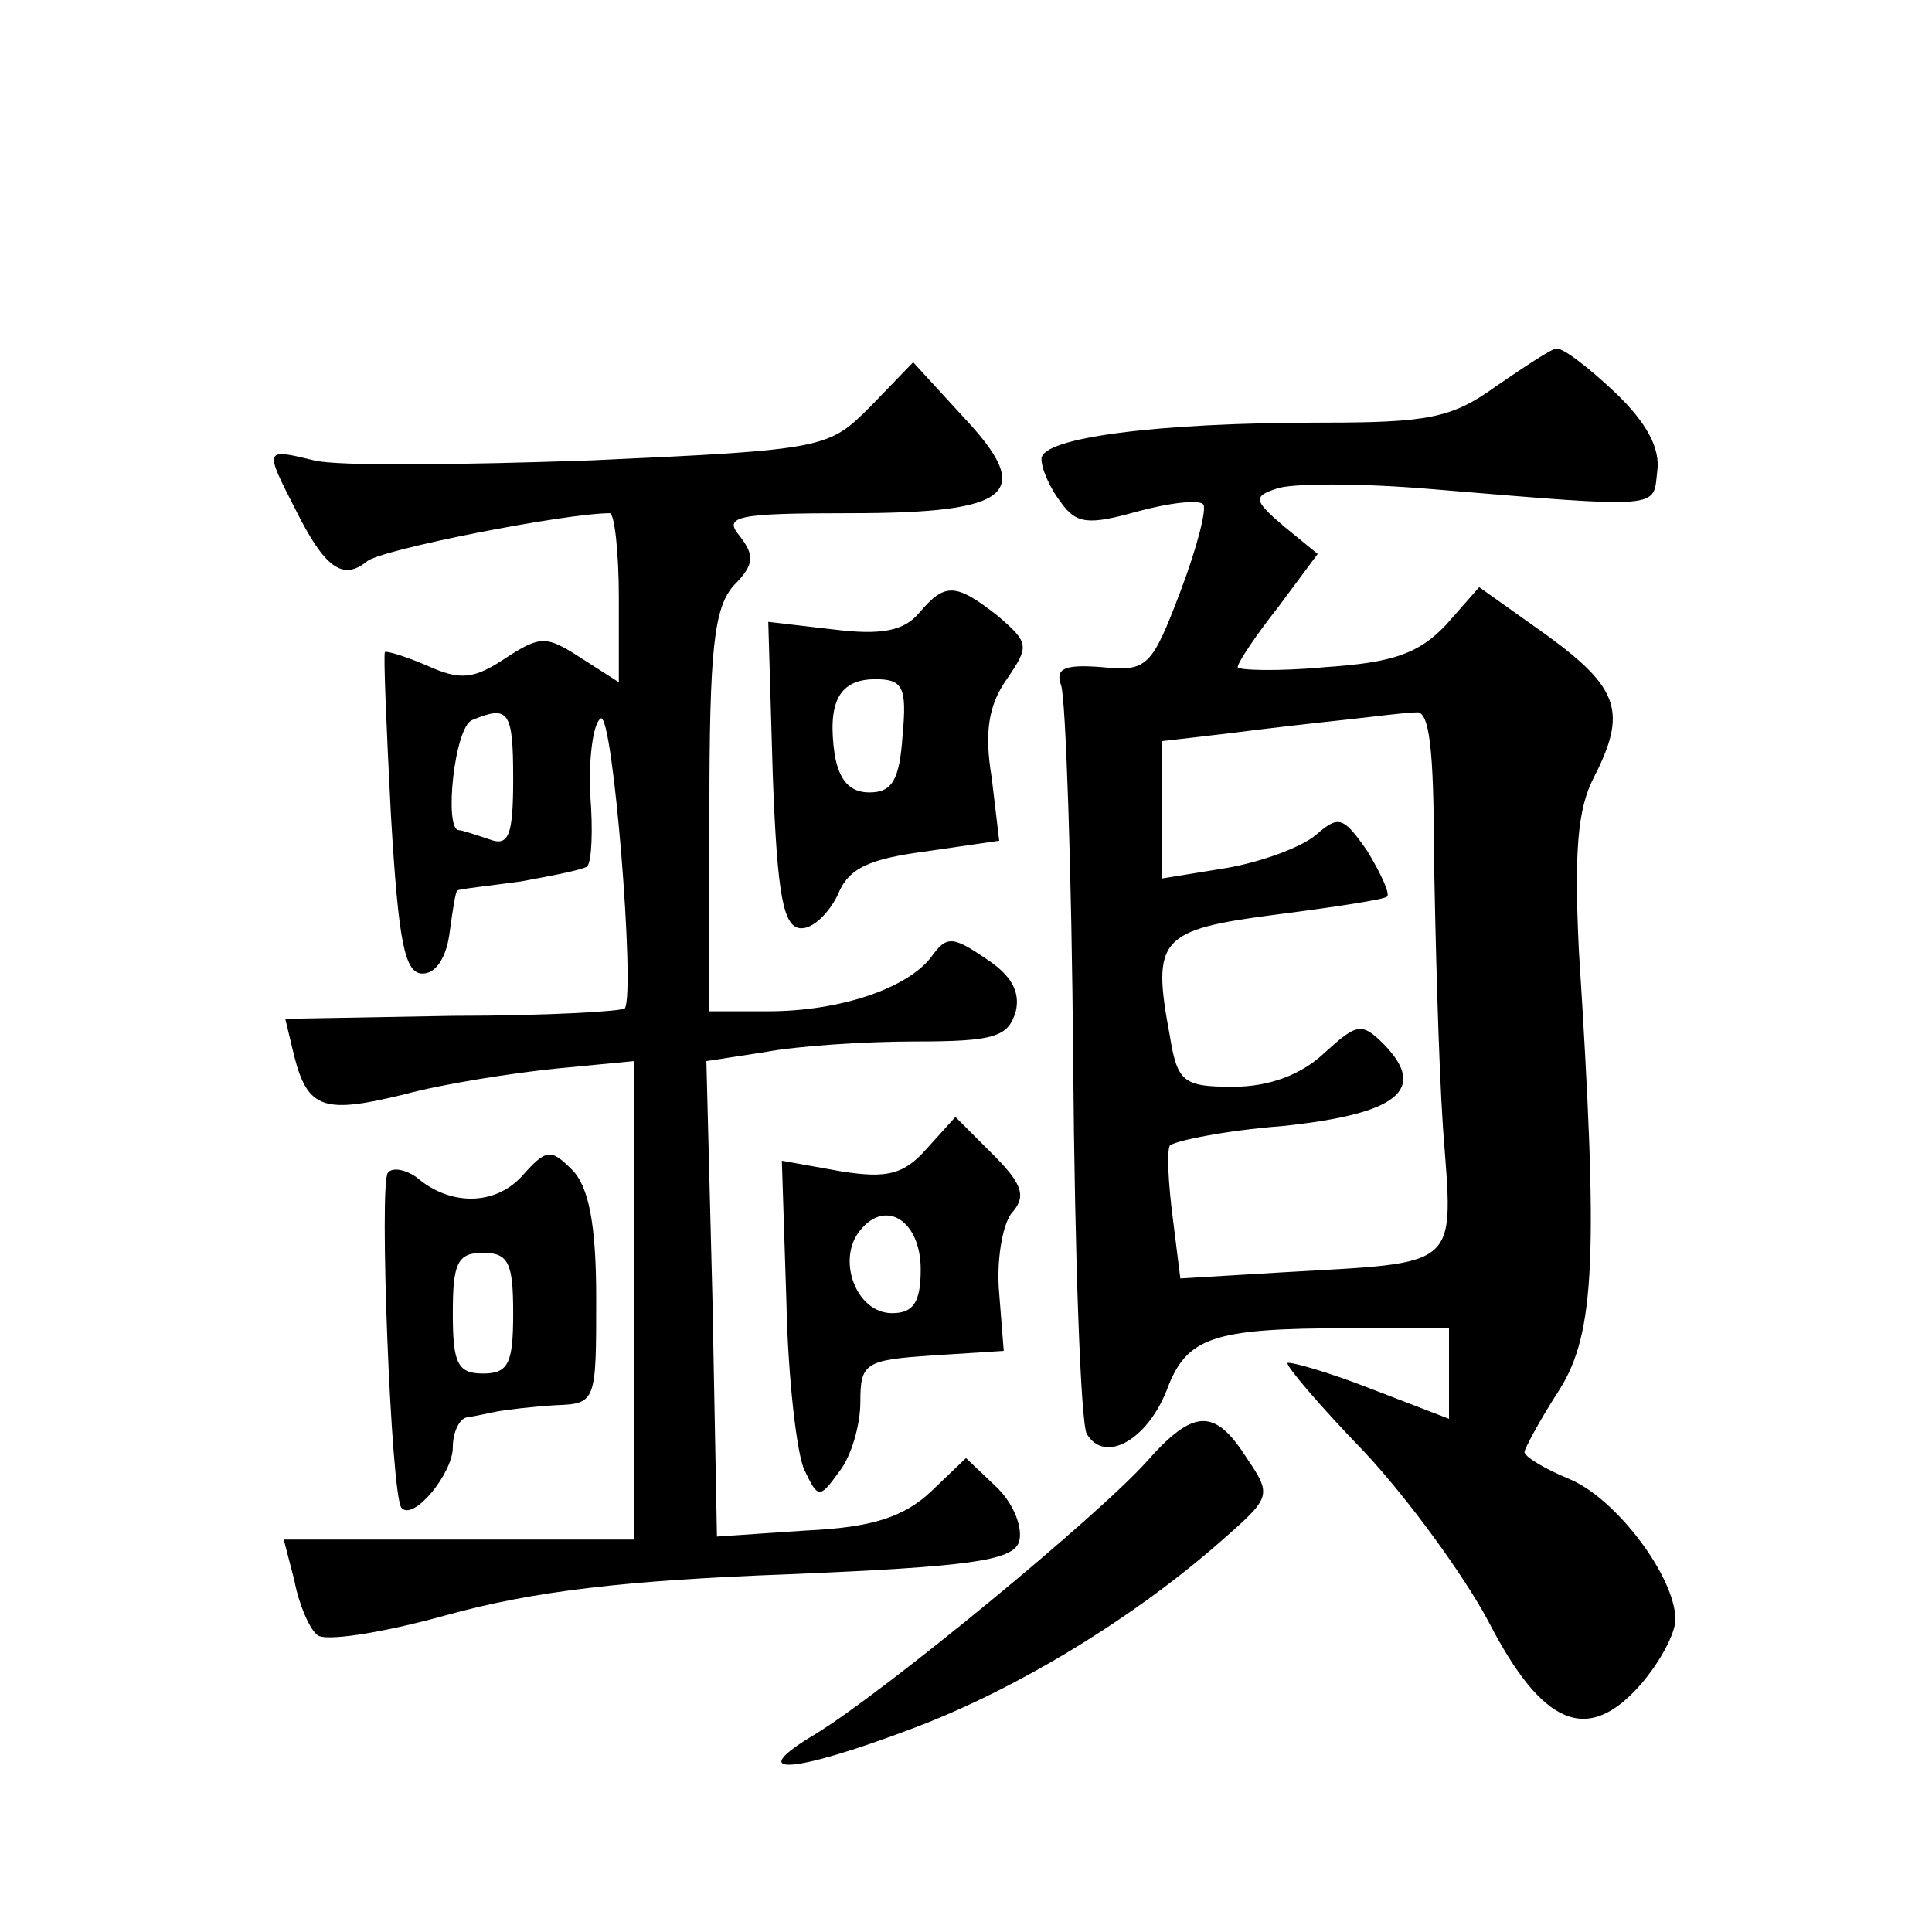
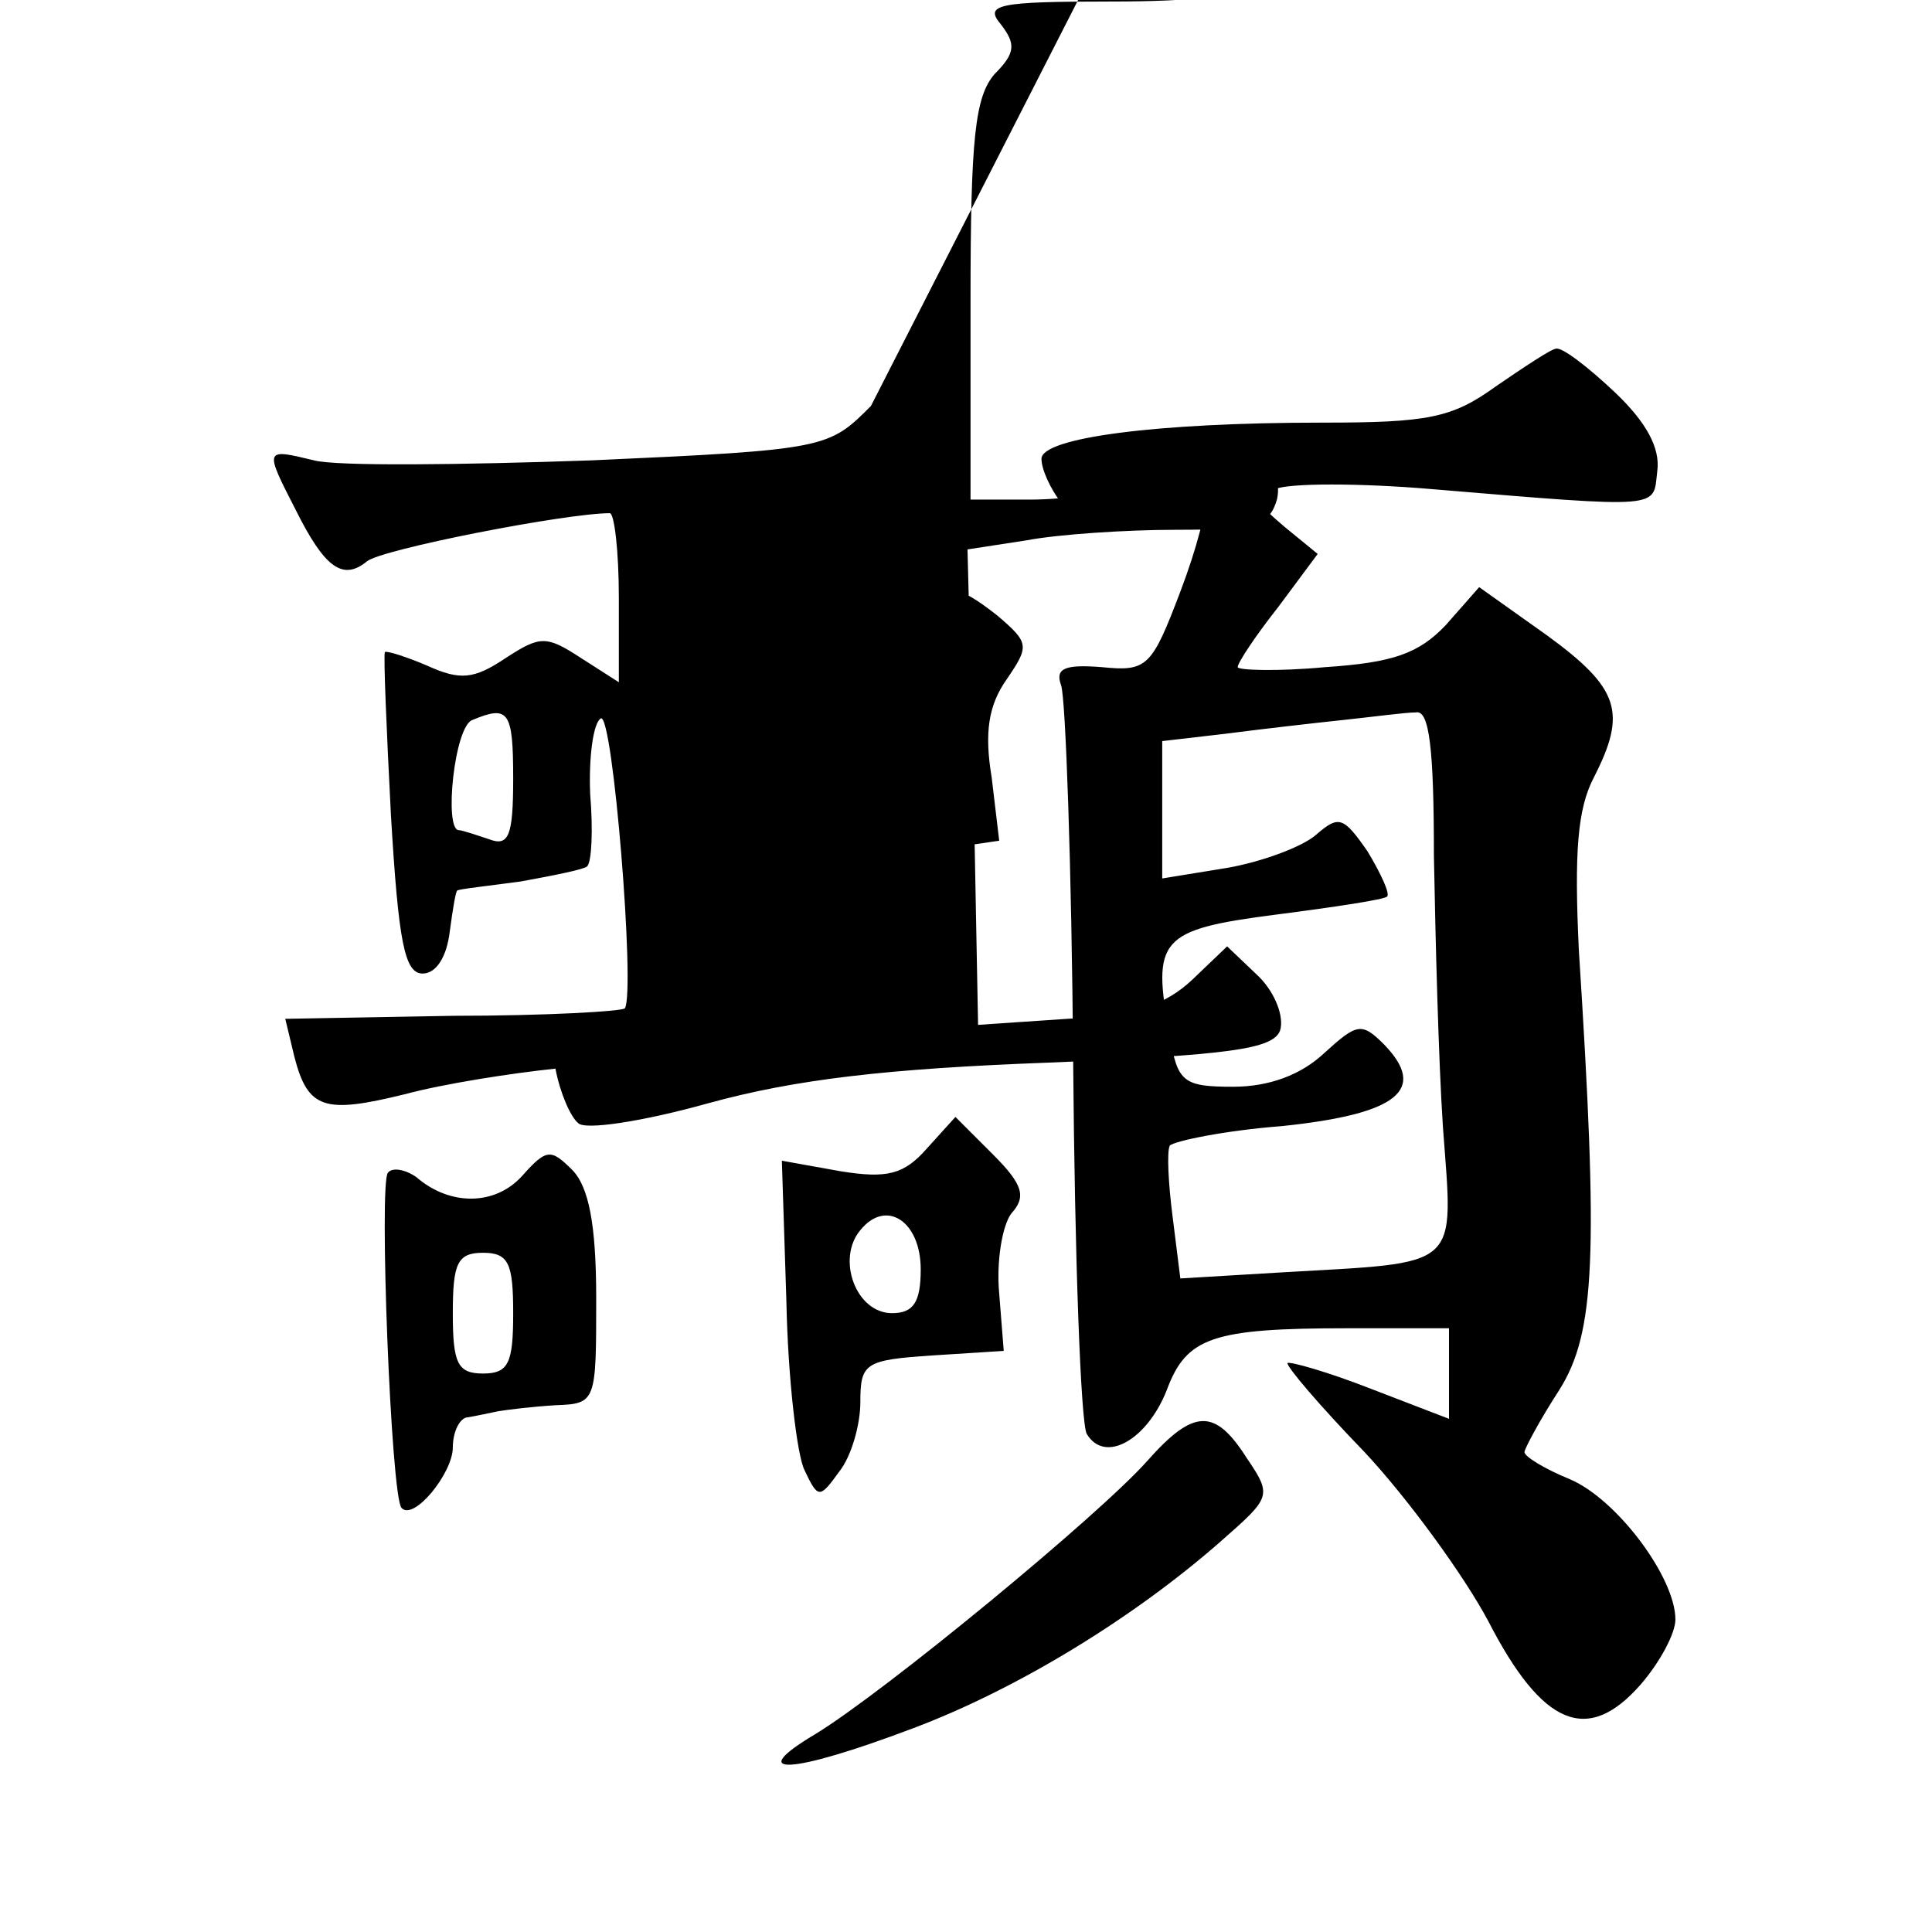
<svg xmlns="http://www.w3.org/2000/svg" version="1.0" width="128pt" height="128pt" viewBox="0 0 128 128" preserveAspectRatio="xMidYMid meet">
  <g transform="translate(0,128) scale(0.1,-0.1)" fill="#0" stroke="none">
-     <path d="M991 1024 c-29 -21 -45 -24 -115 -24 -110 0 -186 -10 -186 -24 0 -7 6 -20 13 -29 10 -14 18 -15 50 -6 22 6 41 8 44 5 3 -2 -4 -29 -15 -58 -19 -50 -22 -53 -52 -50 -25 2 -31 -1 -27 -12 3 -8 7 -121 8 -249 1 -129 5 -240 9 -247 12 -20 40 -4 53 29 13 35 30 41 120 41 l67 0 0 -30 0 -30 -52 20 c-28 11 -53 18 -55 17 -1 -2 21 -28 51 -59 29 -31 66 -82 82 -112 36 -70 66 -82 101 -42 13 15 23 34 23 43 0 28 -39 80 -70 93 -17 7 -30 15 -30 18 0 2 10 21 23 41 24 38 26 89 13 292 -3 64 -1 93 10 114 22 43 17 59 -31 94 l-45 32 -22 -25 c-18 -19 -35 -25 -80 -28 -32 -3 -58 -2 -58 0 0 3 12 21 27 40 l26 35 -22 18 c-20 17 -21 20 -6 25 9 4 56 4 103 0 156 -13 147 -13 150 12 2 15 -7 32 -28 52 -18 17 -35 30 -39 29 -3 0 -21 -12 -40 -25z m-41 -311 c1 -54 3 -135 6 -180 7 -95 13 -89 -107 -96 l-67 -4 -5 40 c-3 23 -4 44 -2 48 3 3 36 10 75 13 76 8 96 24 67 54 -15 15 -18 14 -40 -6 -15 -14 -36 -22 -60 -22 -33 0 -37 3 -42 34 -12 64 -7 70 70 80 39 5 72 10 74 12 2 2 -4 15 -13 30 -16 23 -19 24 -34 11 -9 -8 -36 -18 -59 -22 l-43 -7 0 46 0 45 43 5 c23 3 58 7 77 9 19 2 41 5 48 5 9 2 12 -24 12 -95z M577 1011 c-28 -28 -29 -29 -185 -36 -86 -3 -169 -4 -184 0 -33 8 -33 8 -12 -33 19 -38 31 -47 47 -34 9 8 132 32 161 32 3 0 6 -25 6 -56 l0 -56 -25 16 c-23 15 -27 15 -50 0 -21 -14 -30 -15 -52 -5 -14 6 -27 10 -28 9 -1 -2 1 -50 4 -108 5 -84 9 -105 21 -105 9 0 16 11 18 28 2 15 4 27 5 27 1 1 20 3 42 6 22 4 42 8 44 10 3 3 4 24 2 48 -1 24 2 47 7 50 8 5 23 -181 16 -192 -1 -2 -52 -5 -114 -5 l-111 -2 6 -25 c9 -35 20 -38 73 -25 26 7 71 14 100 17 l52 5 0 -158 0 -159 -116 0 -116 0 7 -27 c3 -16 10 -32 15 -36 4 -5 43 1 86 13 58 16 119 23 226 27 120 5 148 9 153 21 3 9 -3 25 -14 36 l-21 20 -23 -22 c-18 -17 -39 -24 -83 -26 l-59 -4 -3 158 -4 157 39 6 c21 4 66 7 99 7 53 0 62 3 67 20 3 13 -3 24 -20 35 -22 15 -26 15 -36 1 -16 -21 -61 -36 -108 -36 l-39 0 0 132 c0 108 3 135 16 150 14 14 14 20 4 33 -11 13 -2 15 73 15 108 0 123 13 75 64 l-33 36 -28 -29z m-237 -247 c0 -38 -3 -45 -16 -40 -9 3 -18 6 -20 6 -10 0 -3 69 9 73 24 10 27 6 27 -39z M609 874 c-10 -12 -25 -15 -57 -11 l-43 5 3 -102 c3 -80 7 -101 19 -101 8 0 18 10 24 22 7 18 21 24 59 29 l48 7 -5 42 c-5 30 -2 48 10 65 15 22 15 24 -6 42 -28 22 -35 22 -52 2z m-11 -81 c-2 -30 -7 -38 -22 -38 -13 0 -20 8 -23 25 -5 35 3 50 27 50 18 0 21 -5 18 -37z M614 519 c-15 -17 -26 -20 -57 -15 l-39 7 3 -93 c1 -51 7 -102 12 -112 9 -19 10 -19 23 -1 8 10 14 31 14 46 0 26 3 28 48 31 l47 3 -3 38 c-2 21 2 45 8 53 10 11 8 19 -12 39 l-25 25 -19 -21z m-4 -80 c0 -22 -5 -29 -19 -29 -24 0 -37 36 -21 55 17 21 40 6 40 -26z M346 501 c-18 -20 -48 -20 -70 -1 -7 5 -16 7 -19 3 -6 -6 2 -214 9 -222 8 -9 34 23 34 40 0 11 5 20 10 20 6 1 15 3 20 4 6 1 22 3 38 4 27 1 27 2 27 71 0 49 -5 74 -16 85 -14 14 -17 14 -33 -4z m-6 -91 c0 -33 -3 -40 -20 -40 -17 0 -20 7 -20 40 0 33 3 40 20 40 17 0 20 -7 20 -40z M760 312 c-32 -36 -174 -153 -220 -181 -47 -28 -17 -27 65 4 69 26 146 73 204 124 33 29 34 30 17 55 -21 33 -35 33 -66 -2z" />
+     <path d="M991 1024 c-29 -21 -45 -24 -115 -24 -110 0 -186 -10 -186 -24 0 -7 6 -20 13 -29 10 -14 18 -15 50 -6 22 6 41 8 44 5 3 -2 -4 -29 -15 -58 -19 -50 -22 -53 -52 -50 -25 2 -31 -1 -27 -12 3 -8 7 -121 8 -249 1 -129 5 -240 9 -247 12 -20 40 -4 53 29 13 35 30 41 120 41 l67 0 0 -30 0 -30 -52 20 c-28 11 -53 18 -55 17 -1 -2 21 -28 51 -59 29 -31 66 -82 82 -112 36 -70 66 -82 101 -42 13 15 23 34 23 43 0 28 -39 80 -70 93 -17 7 -30 15 -30 18 0 2 10 21 23 41 24 38 26 89 13 292 -3 64 -1 93 10 114 22 43 17 59 -31 94 l-45 32 -22 -25 c-18 -19 -35 -25 -80 -28 -32 -3 -58 -2 -58 0 0 3 12 21 27 40 l26 35 -22 18 c-20 17 -21 20 -6 25 9 4 56 4 103 0 156 -13 147 -13 150 12 2 15 -7 32 -28 52 -18 17 -35 30 -39 29 -3 0 -21 -12 -40 -25z m-41 -311 c1 -54 3 -135 6 -180 7 -95 13 -89 -107 -96 l-67 -4 -5 40 c-3 23 -4 44 -2 48 3 3 36 10 75 13 76 8 96 24 67 54 -15 15 -18 14 -40 -6 -15 -14 -36 -22 -60 -22 -33 0 -37 3 -42 34 -12 64 -7 70 70 80 39 5 72 10 74 12 2 2 -4 15 -13 30 -16 23 -19 24 -34 11 -9 -8 -36 -18 -59 -22 l-43 -7 0 46 0 45 43 5 c23 3 58 7 77 9 19 2 41 5 48 5 9 2 12 -24 12 -95z M577 1011 c-28 -28 -29 -29 -185 -36 -86 -3 -169 -4 -184 0 -33 8 -33 8 -12 -33 19 -38 31 -47 47 -34 9 8 132 32 161 32 3 0 6 -25 6 -56 l0 -56 -25 16 c-23 15 -27 15 -50 0 -21 -14 -30 -15 -52 -5 -14 6 -27 10 -28 9 -1 -2 1 -50 4 -108 5 -84 9 -105 21 -105 9 0 16 11 18 28 2 15 4 27 5 27 1 1 20 3 42 6 22 4 42 8 44 10 3 3 4 24 2 48 -1 24 2 47 7 50 8 5 23 -181 16 -192 -1 -2 -52 -5 -114 -5 l-111 -2 6 -25 c9 -35 20 -38 73 -25 26 7 71 14 100 17 c3 -16 10 -32 15 -36 4 -5 43 1 86 13 58 16 119 23 226 27 120 5 148 9 153 21 3 9 -3 25 -14 36 l-21 20 -23 -22 c-18 -17 -39 -24 -83 -26 l-59 -4 -3 158 -4 157 39 6 c21 4 66 7 99 7 53 0 62 3 67 20 3 13 -3 24 -20 35 -22 15 -26 15 -36 1 -16 -21 -61 -36 -108 -36 l-39 0 0 132 c0 108 3 135 16 150 14 14 14 20 4 33 -11 13 -2 15 73 15 108 0 123 13 75 64 l-33 36 -28 -29z m-237 -247 c0 -38 -3 -45 -16 -40 -9 3 -18 6 -20 6 -10 0 -3 69 9 73 24 10 27 6 27 -39z M609 874 c-10 -12 -25 -15 -57 -11 l-43 5 3 -102 c3 -80 7 -101 19 -101 8 0 18 10 24 22 7 18 21 24 59 29 l48 7 -5 42 c-5 30 -2 48 10 65 15 22 15 24 -6 42 -28 22 -35 22 -52 2z m-11 -81 c-2 -30 -7 -38 -22 -38 -13 0 -20 8 -23 25 -5 35 3 50 27 50 18 0 21 -5 18 -37z M614 519 c-15 -17 -26 -20 -57 -15 l-39 7 3 -93 c1 -51 7 -102 12 -112 9 -19 10 -19 23 -1 8 10 14 31 14 46 0 26 3 28 48 31 l47 3 -3 38 c-2 21 2 45 8 53 10 11 8 19 -12 39 l-25 25 -19 -21z m-4 -80 c0 -22 -5 -29 -19 -29 -24 0 -37 36 -21 55 17 21 40 6 40 -26z M346 501 c-18 -20 -48 -20 -70 -1 -7 5 -16 7 -19 3 -6 -6 2 -214 9 -222 8 -9 34 23 34 40 0 11 5 20 10 20 6 1 15 3 20 4 6 1 22 3 38 4 27 1 27 2 27 71 0 49 -5 74 -16 85 -14 14 -17 14 -33 -4z m-6 -91 c0 -33 -3 -40 -20 -40 -17 0 -20 7 -20 40 0 33 3 40 20 40 17 0 20 -7 20 -40z M760 312 c-32 -36 -174 -153 -220 -181 -47 -28 -17 -27 65 4 69 26 146 73 204 124 33 29 34 30 17 55 -21 33 -35 33 -66 -2z" />
  </g>
</svg>